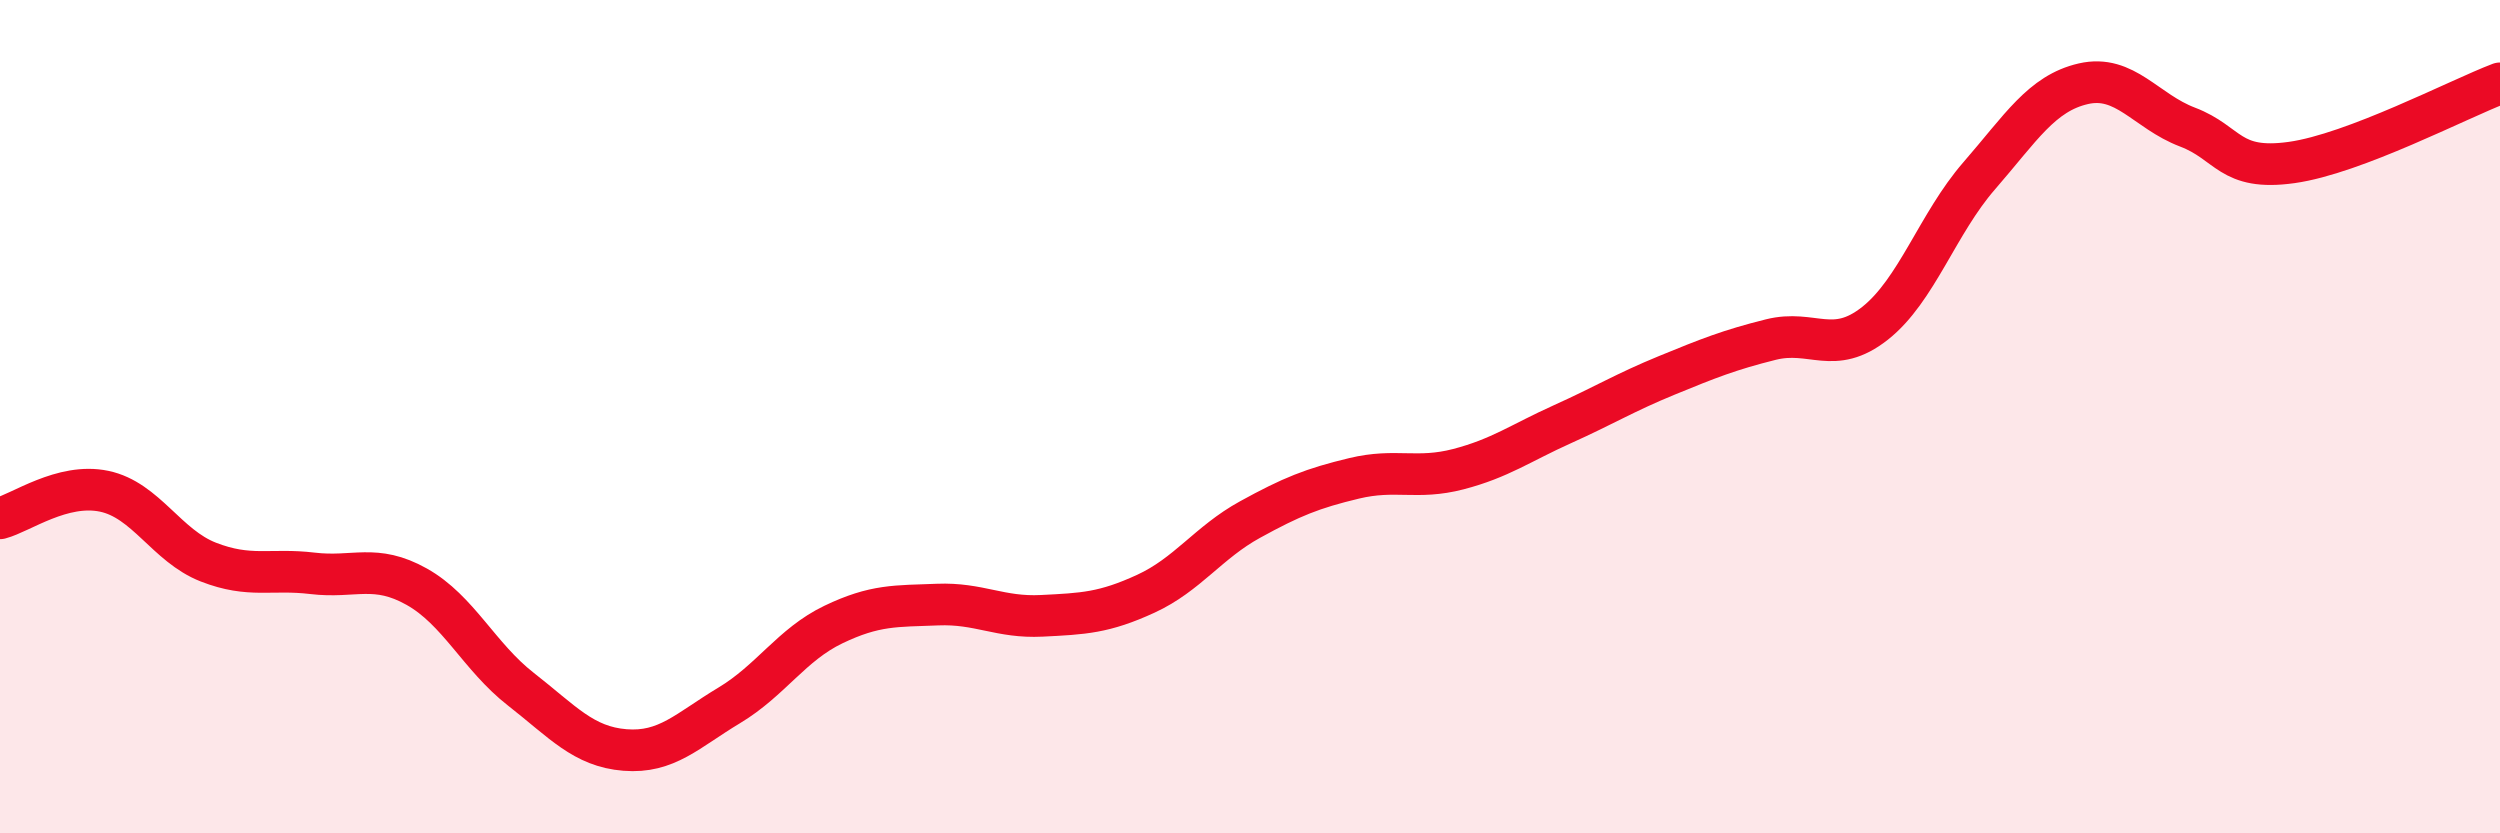
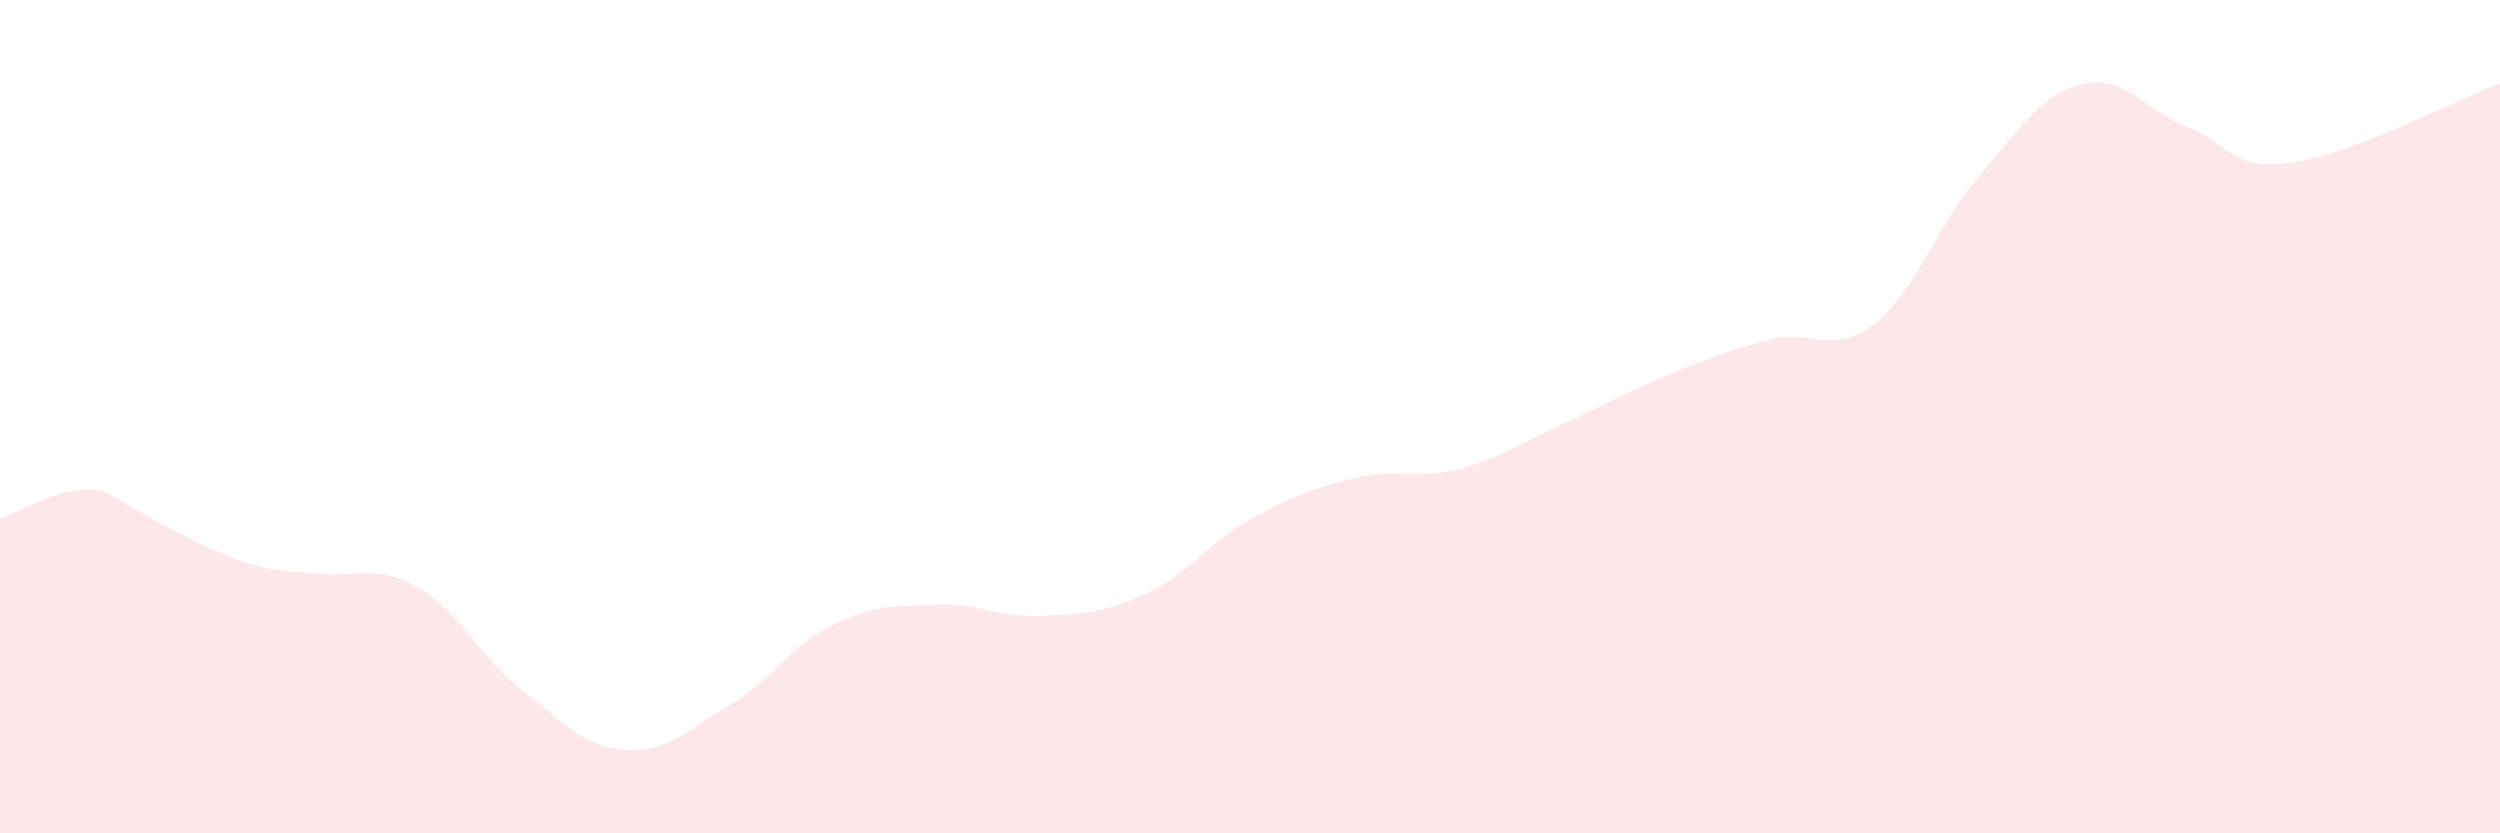
<svg xmlns="http://www.w3.org/2000/svg" width="60" height="20" viewBox="0 0 60 20">
-   <path d="M 0,12.44 C 0.5,12.31 1.5,11.58 2.5,11.79 C 3.5,12 4,13.1 5,13.49 C 6,13.88 6.5,13.64 7.5,13.76 C 8.5,13.88 9,13.52 10,14.08 C 11,14.64 11.5,15.76 12.5,16.54 C 13.5,17.32 14,17.92 15,18 C 16,18.08 16.5,17.53 17.5,16.93 C 18.5,16.33 19,15.47 20,14.99 C 21,14.51 21.5,14.55 22.5,14.51 C 23.5,14.47 24,14.83 25,14.78 C 26,14.73 26.5,14.71 27.5,14.25 C 28.5,13.79 29,13.02 30,12.47 C 31,11.92 31.5,11.72 32.5,11.48 C 33.5,11.24 34,11.52 35,11.26 C 36,11 36.5,10.63 37.5,10.18 C 38.5,9.73 39,9.42 40,9.01 C 41,8.6 41.5,8.4 42.5,8.15 C 43.5,7.9 44,8.55 45,7.76 C 46,6.97 46.5,5.37 47.5,4.22 C 48.5,3.07 49,2.24 50,2.01 C 51,1.78 51.5,2.67 52.5,3.05 C 53.5,3.43 53.5,4.11 55,3.9 C 56.5,3.69 59,2.38 60,2L60 20L0 20Z" fill="#EB0A25" opacity="0.1" stroke-linecap="round" stroke-linejoin="round" />
-   <path d="M 0,12.44 C 0.5,12.31 1.5,11.58 2.5,11.79 C 3.5,12 4,13.1 5,13.49 C 6,13.88 6.5,13.64 7.5,13.76 C 8.5,13.88 9,13.52 10,14.08 C 11,14.64 11.5,15.76 12.5,16.54 C 13.5,17.32 14,17.92 15,18 C 16,18.08 16.5,17.53 17.5,16.93 C 18.5,16.33 19,15.47 20,14.99 C 21,14.51 21.5,14.55 22.5,14.51 C 23.5,14.47 24,14.83 25,14.78 C 26,14.73 26.5,14.71 27.5,14.25 C 28.5,13.79 29,13.02 30,12.47 C 31,11.92 31.5,11.72 32.5,11.48 C 33.5,11.24 34,11.52 35,11.26 C 36,11 36.5,10.63 37.5,10.18 C 38.5,9.73 39,9.42 40,9.01 C 41,8.6 41.5,8.4 42.5,8.15 C 43.5,7.9 44,8.55 45,7.76 C 46,6.97 46.5,5.37 47.5,4.22 C 48.5,3.07 49,2.24 50,2.01 C 51,1.78 51.5,2.67 52.5,3.05 C 53.5,3.43 53.5,4.11 55,3.9 C 56.5,3.69 59,2.38 60,2" stroke="#EB0A25" stroke-width="1" fill="none" stroke-linecap="round" stroke-linejoin="round" />
+   <path d="M 0,12.44 C 0.5,12.31 1.5,11.58 2.5,11.79 C 6,13.88 6.5,13.64 7.5,13.76 C 8.5,13.88 9,13.52 10,14.08 C 11,14.64 11.5,15.76 12.5,16.54 C 13.5,17.32 14,17.92 15,18 C 16,18.08 16.5,17.53 17.5,16.93 C 18.5,16.33 19,15.47 20,14.99 C 21,14.51 21.5,14.55 22.5,14.51 C 23.5,14.47 24,14.83 25,14.78 C 26,14.73 26.5,14.71 27.5,14.25 C 28.5,13.79 29,13.02 30,12.47 C 31,11.92 31.5,11.72 32.5,11.48 C 33.5,11.24 34,11.52 35,11.26 C 36,11 36.5,10.63 37.5,10.18 C 38.5,9.73 39,9.42 40,9.01 C 41,8.6 41.5,8.4 42.5,8.15 C 43.5,7.9 44,8.55 45,7.76 C 46,6.97 46.5,5.37 47.5,4.22 C 48.5,3.07 49,2.24 50,2.01 C 51,1.78 51.5,2.67 52.5,3.05 C 53.5,3.43 53.5,4.11 55,3.9 C 56.5,3.69 59,2.38 60,2L60 20L0 20Z" fill="#EB0A25" opacity="0.1" stroke-linecap="round" stroke-linejoin="round" />
</svg>